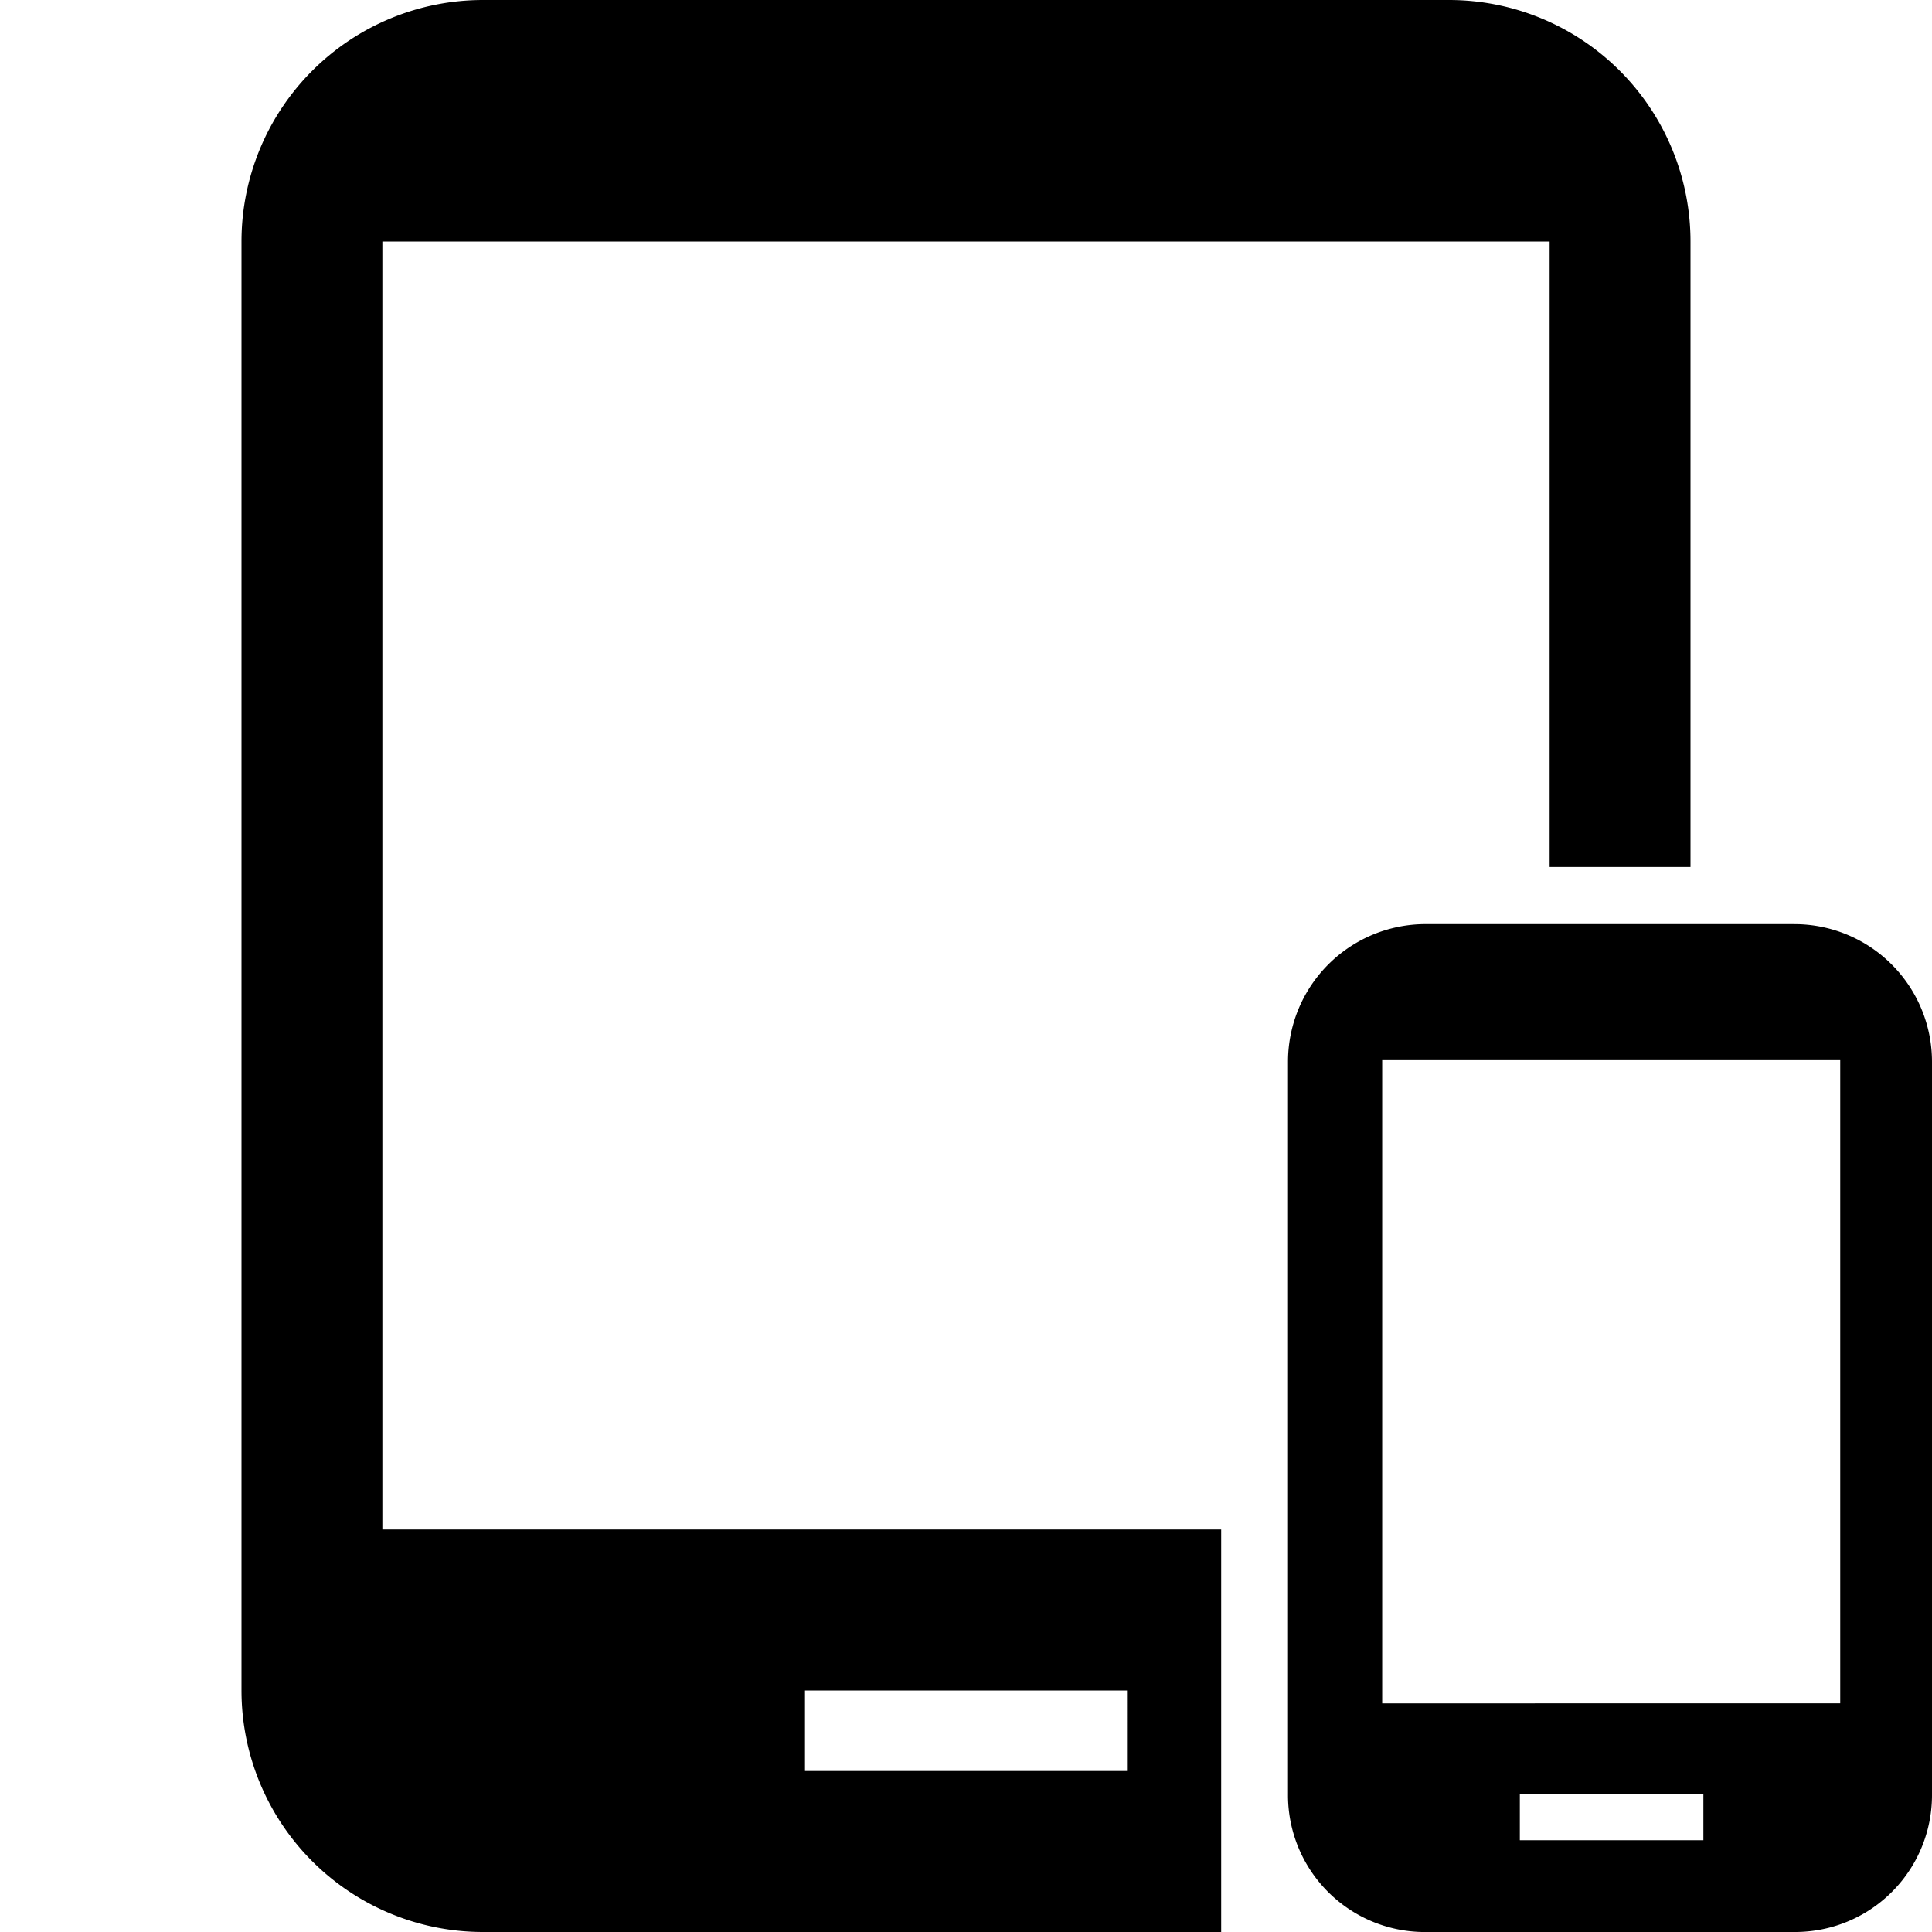
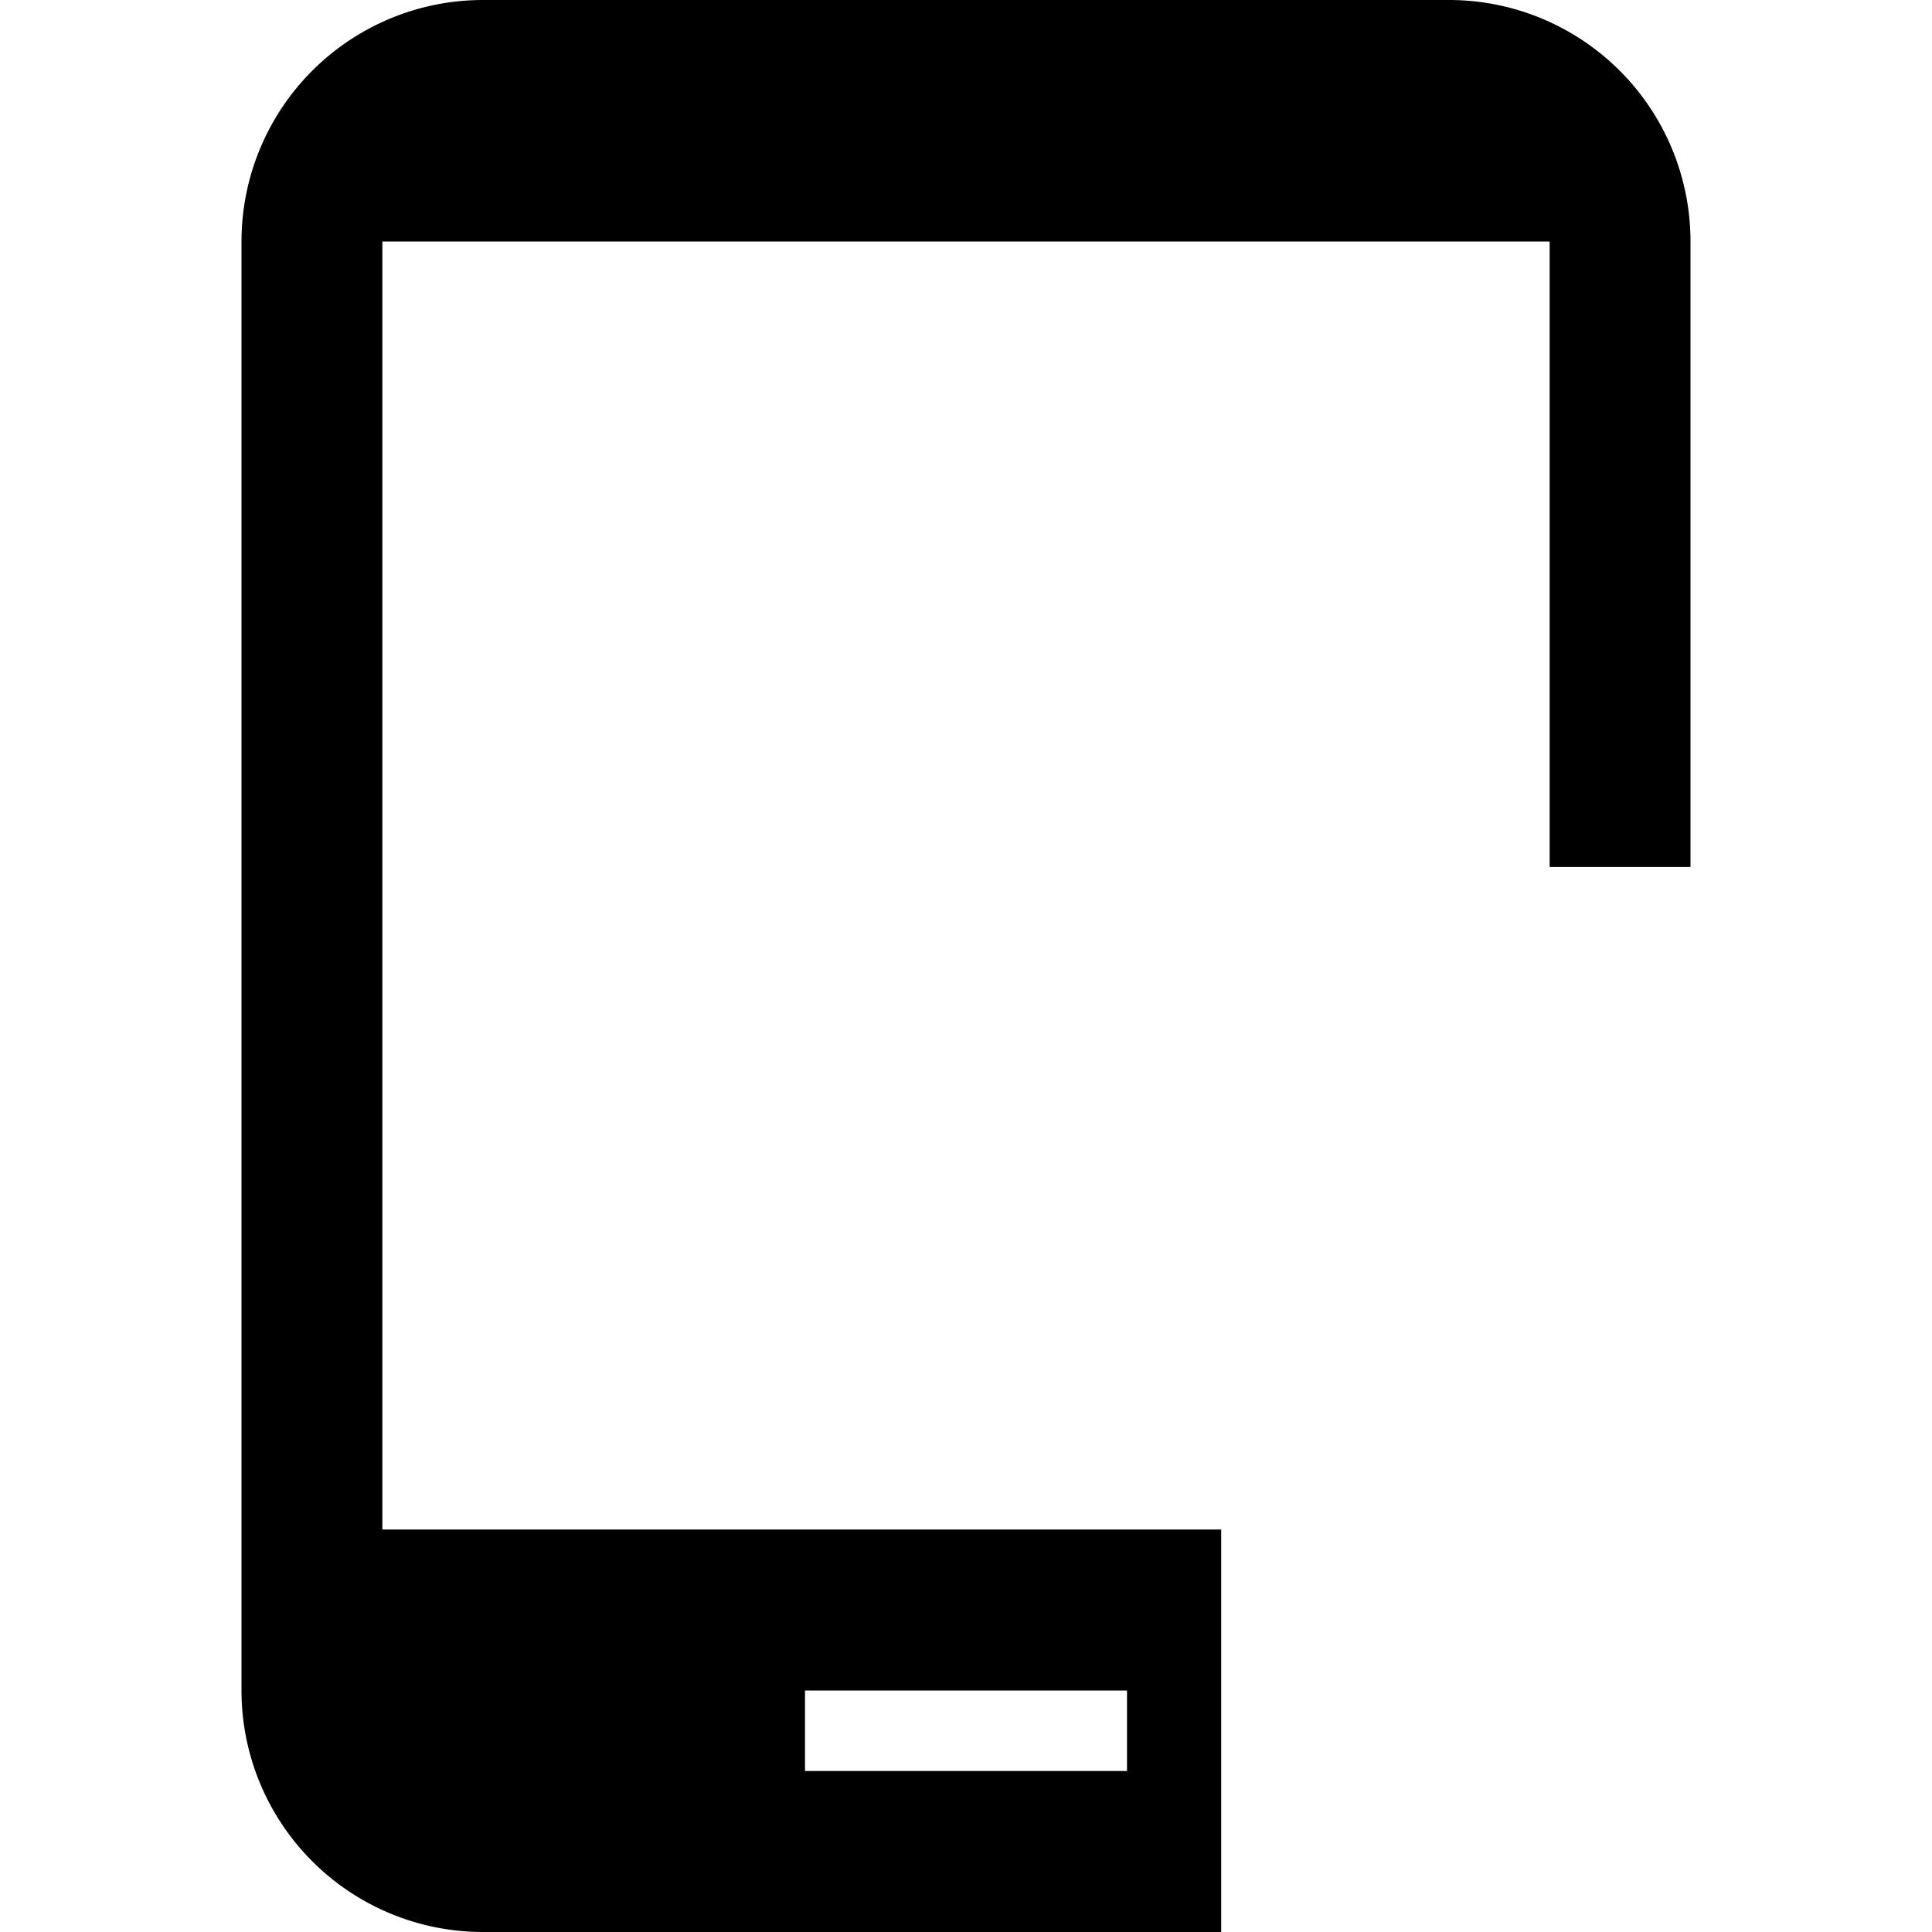
<svg xmlns="http://www.w3.org/2000/svg" viewBox="0 0 24 24">
  <defs>
    <style>.a{fill:none;}</style>
  </defs>
-   <path class="a" d="M0,0H24V24H0ZM0,0H24V24H0Z" />
-   <path d="M22.29,11.48H17.74A1.71,1.71,0,0,0,16,13.19v9.1A1.7,1.7,0,0,0,17.74,24h4.55A1.7,1.7,0,0,0,24,22.29v-9.1A1.71,1.71,0,0,0,22.29,11.48Zm.57,9.68H17.17v-8h5.69Zm-1.7,1.7H18.88v-.57h2.28Z" />
  <path d="M4.75,19V3h14.5v7.77H21V3a3,3,0,0,0-3-3H6A3,3,0,0,0,3,3V21a3,3,0,0,0,3,3h9.17V19ZM14,22H10V21h4Z" />
</svg>